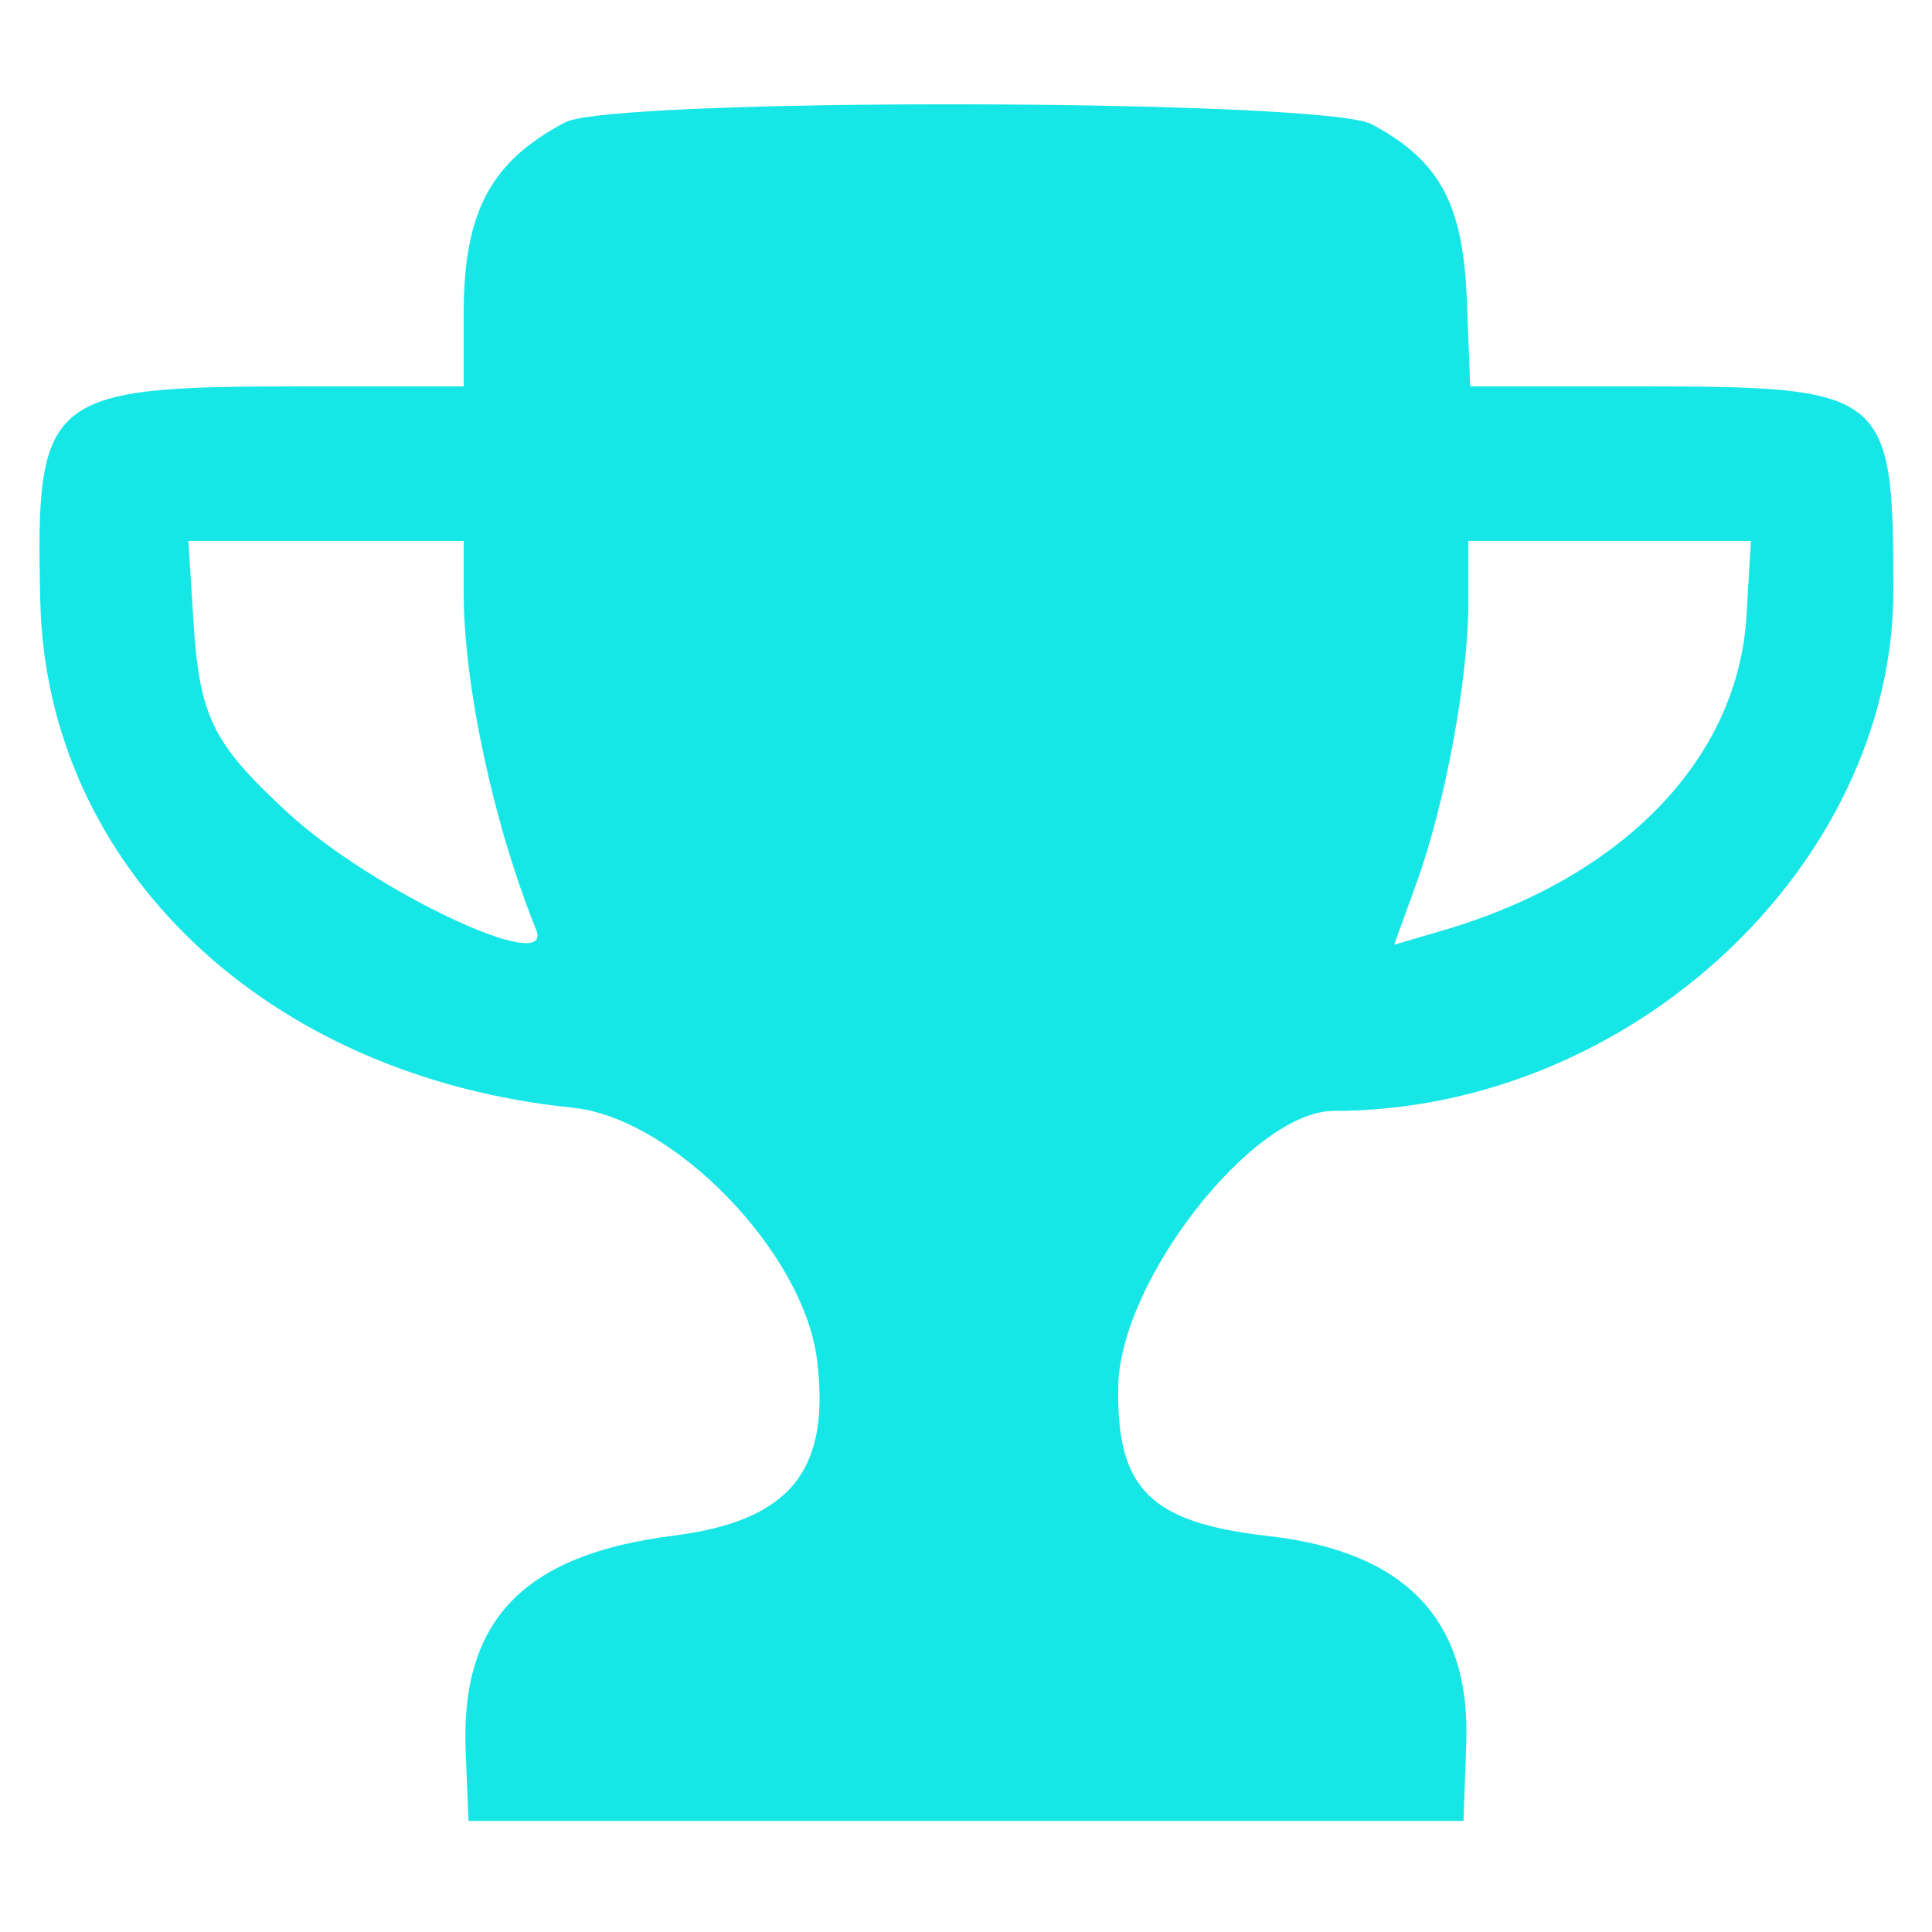
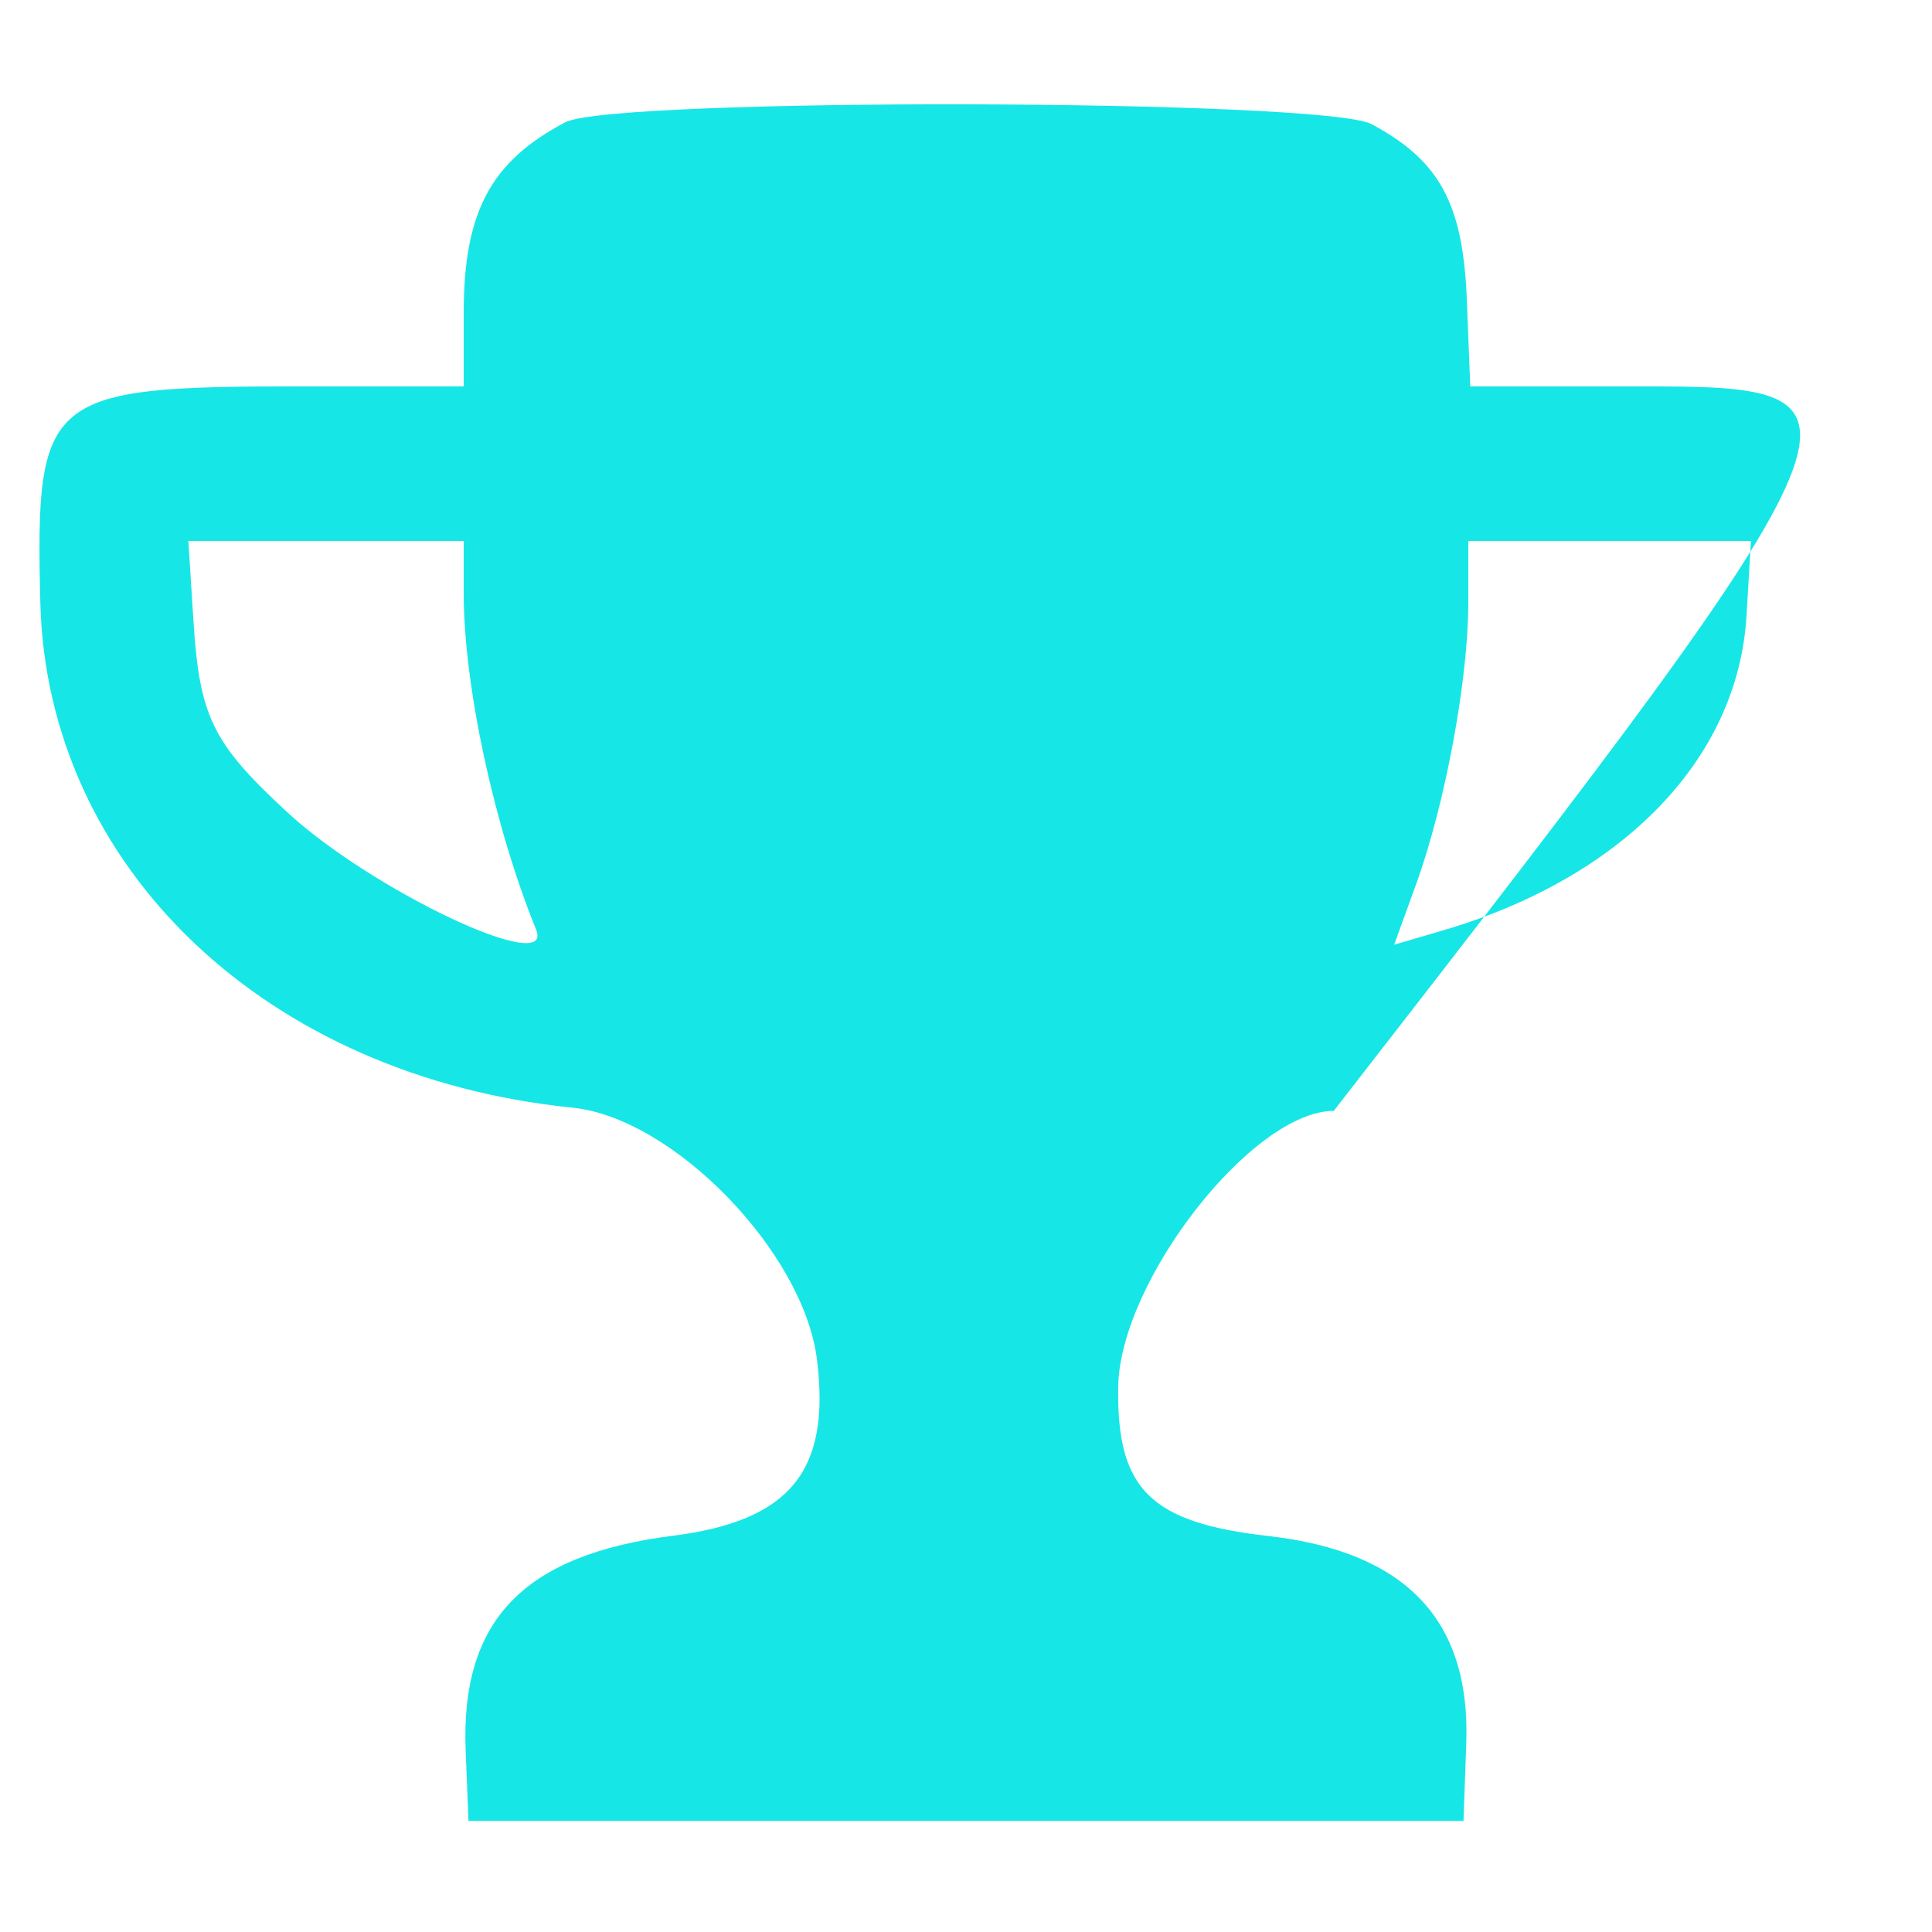
<svg xmlns="http://www.w3.org/2000/svg" width="200" height="200" viewBox="0 0 200 200" version="1.1">
-   <path d="M 58.500 12.665 C 50.764 16.752, 48 21.964, 48 32.460 L 48 40 30.968 40 C 4.732 40, 3.643 40.907, 4.174 62.347 C 4.855 89.856, 27.597 111.452, 59.270 114.667 C 69.707 115.727, 83.182 129.608, 84.572 140.731 C 86.014 152.272, 81.792 157.442, 69.668 158.979 C 54.186 160.942, 47.656 167.728, 48.207 181.284 L 48.500 188.500 100 188.500 L 151.500 188.500 151.787 180.453 C 152.243 167.681, 145.495 160.616, 131.305 159.010 C 119.062 157.625, 115.587 154.172, 115.755 143.557 C 115.928 132.590, 129.672 115, 138.068 115 C 168.718 115, 196 89.611, 196 61.088 C 196 40.481, 195.399 40, 169.649 40 L 152.199 40 151.849 31.091 C 151.457 21.084, 149.057 16.645, 141.991 12.855 C 137.097 10.231, 63.424 10.063, 58.500 12.665 M 20.023 64.249 C 20.653 74.196, 21.992 76.930, 29.745 84.089 C 38.544 92.215, 57.491 101.145, 55.495 96.225 C 51.125 85.459, 48 70.924, 48 61.369 L 48 56 33.750 55.999 L 19.500 55.998 20.023 64.249 M 152 62.390 C 152 70.321, 149.604 83.245, 146.598 91.525 L 144.322 97.797 149.411 96.303 C 168.045 90.834, 179.922 78.516, 180.797 63.750 L 181.257 56 166.628 56 L 152 56 152 62.390" stroke="none" fill="#17E6E6" fill-rule="evenodd" />
+   <path d="M 58.500 12.665 C 50.764 16.752, 48 21.964, 48 32.460 L 48 40 30.968 40 C 4.732 40, 3.643 40.907, 4.174 62.347 C 4.855 89.856, 27.597 111.452, 59.270 114.667 C 69.707 115.727, 83.182 129.608, 84.572 140.731 C 86.014 152.272, 81.792 157.442, 69.668 158.979 C 54.186 160.942, 47.656 167.728, 48.207 181.284 L 48.500 188.500 100 188.500 L 151.500 188.500 151.787 180.453 C 152.243 167.681, 145.495 160.616, 131.305 159.010 C 119.062 157.625, 115.587 154.172, 115.755 143.557 C 115.928 132.590, 129.672 115, 138.068 115 C 196 40.481, 195.399 40, 169.649 40 L 152.199 40 151.849 31.091 C 151.457 21.084, 149.057 16.645, 141.991 12.855 C 137.097 10.231, 63.424 10.063, 58.500 12.665 M 20.023 64.249 C 20.653 74.196, 21.992 76.930, 29.745 84.089 C 38.544 92.215, 57.491 101.145, 55.495 96.225 C 51.125 85.459, 48 70.924, 48 61.369 L 48 56 33.750 55.999 L 19.500 55.998 20.023 64.249 M 152 62.390 C 152 70.321, 149.604 83.245, 146.598 91.525 L 144.322 97.797 149.411 96.303 C 168.045 90.834, 179.922 78.516, 180.797 63.750 L 181.257 56 166.628 56 L 152 56 152 62.390" stroke="none" fill="#17E6E6" fill-rule="evenodd" />
</svg>